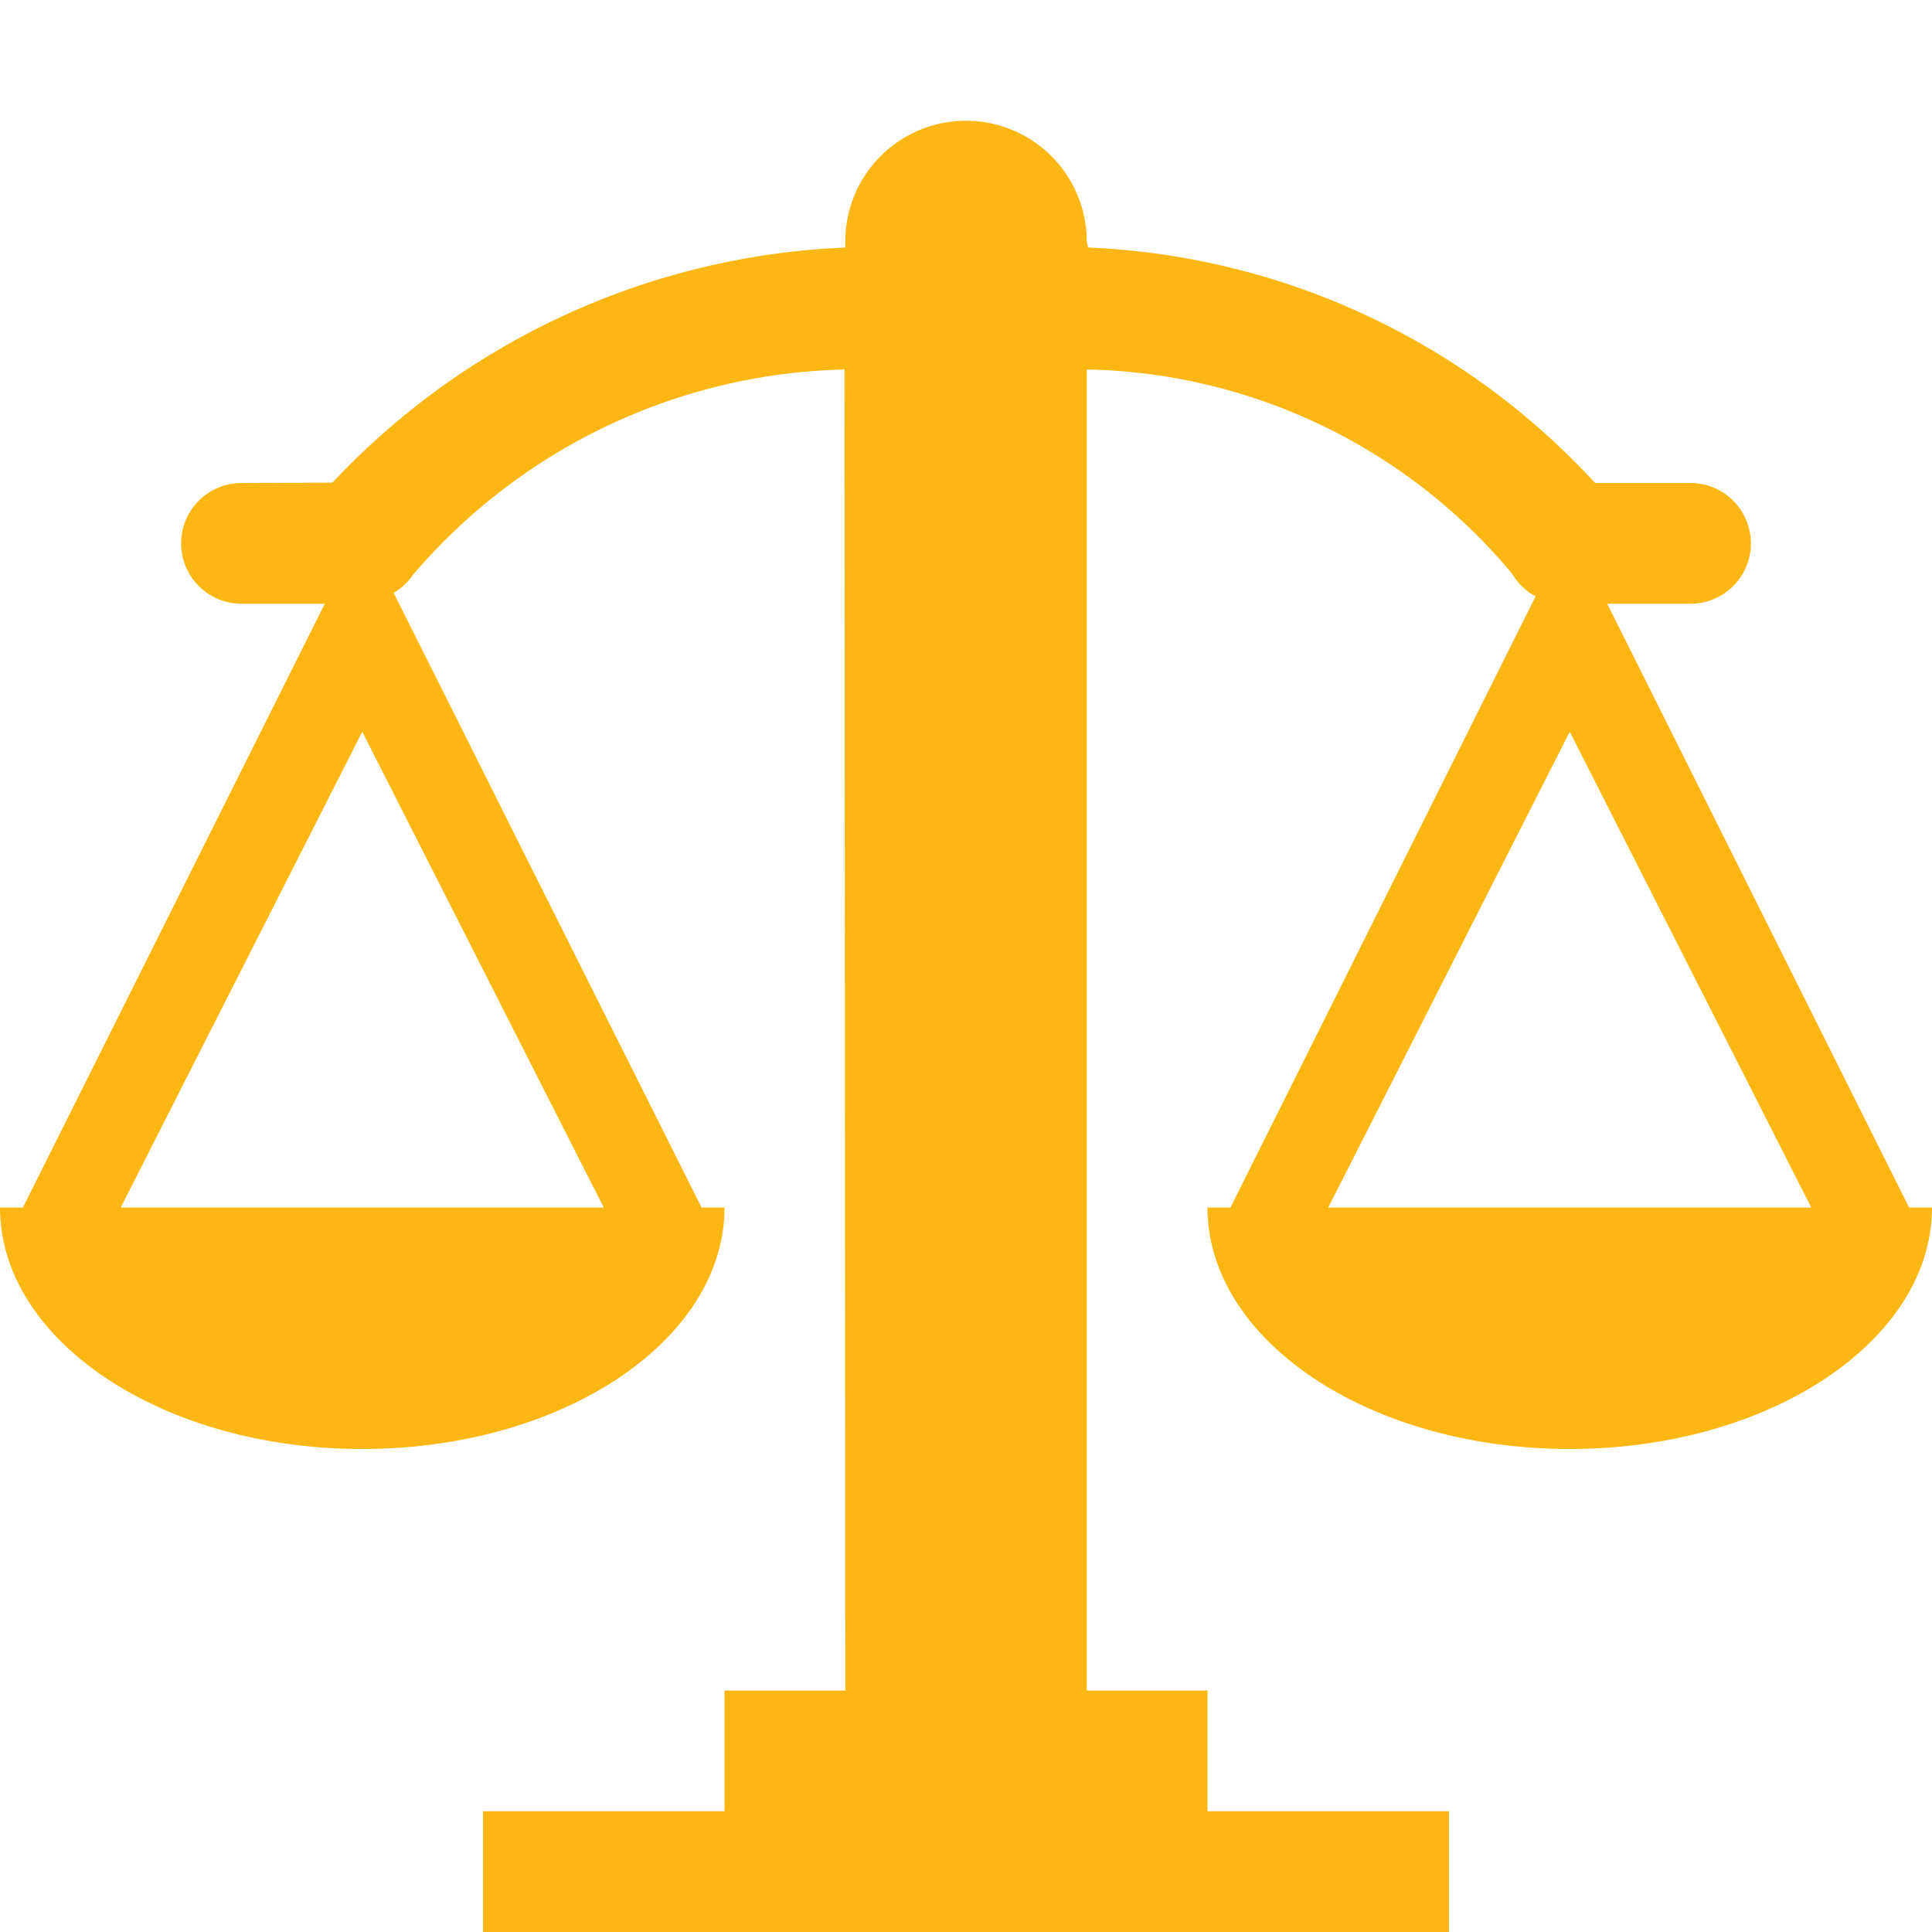
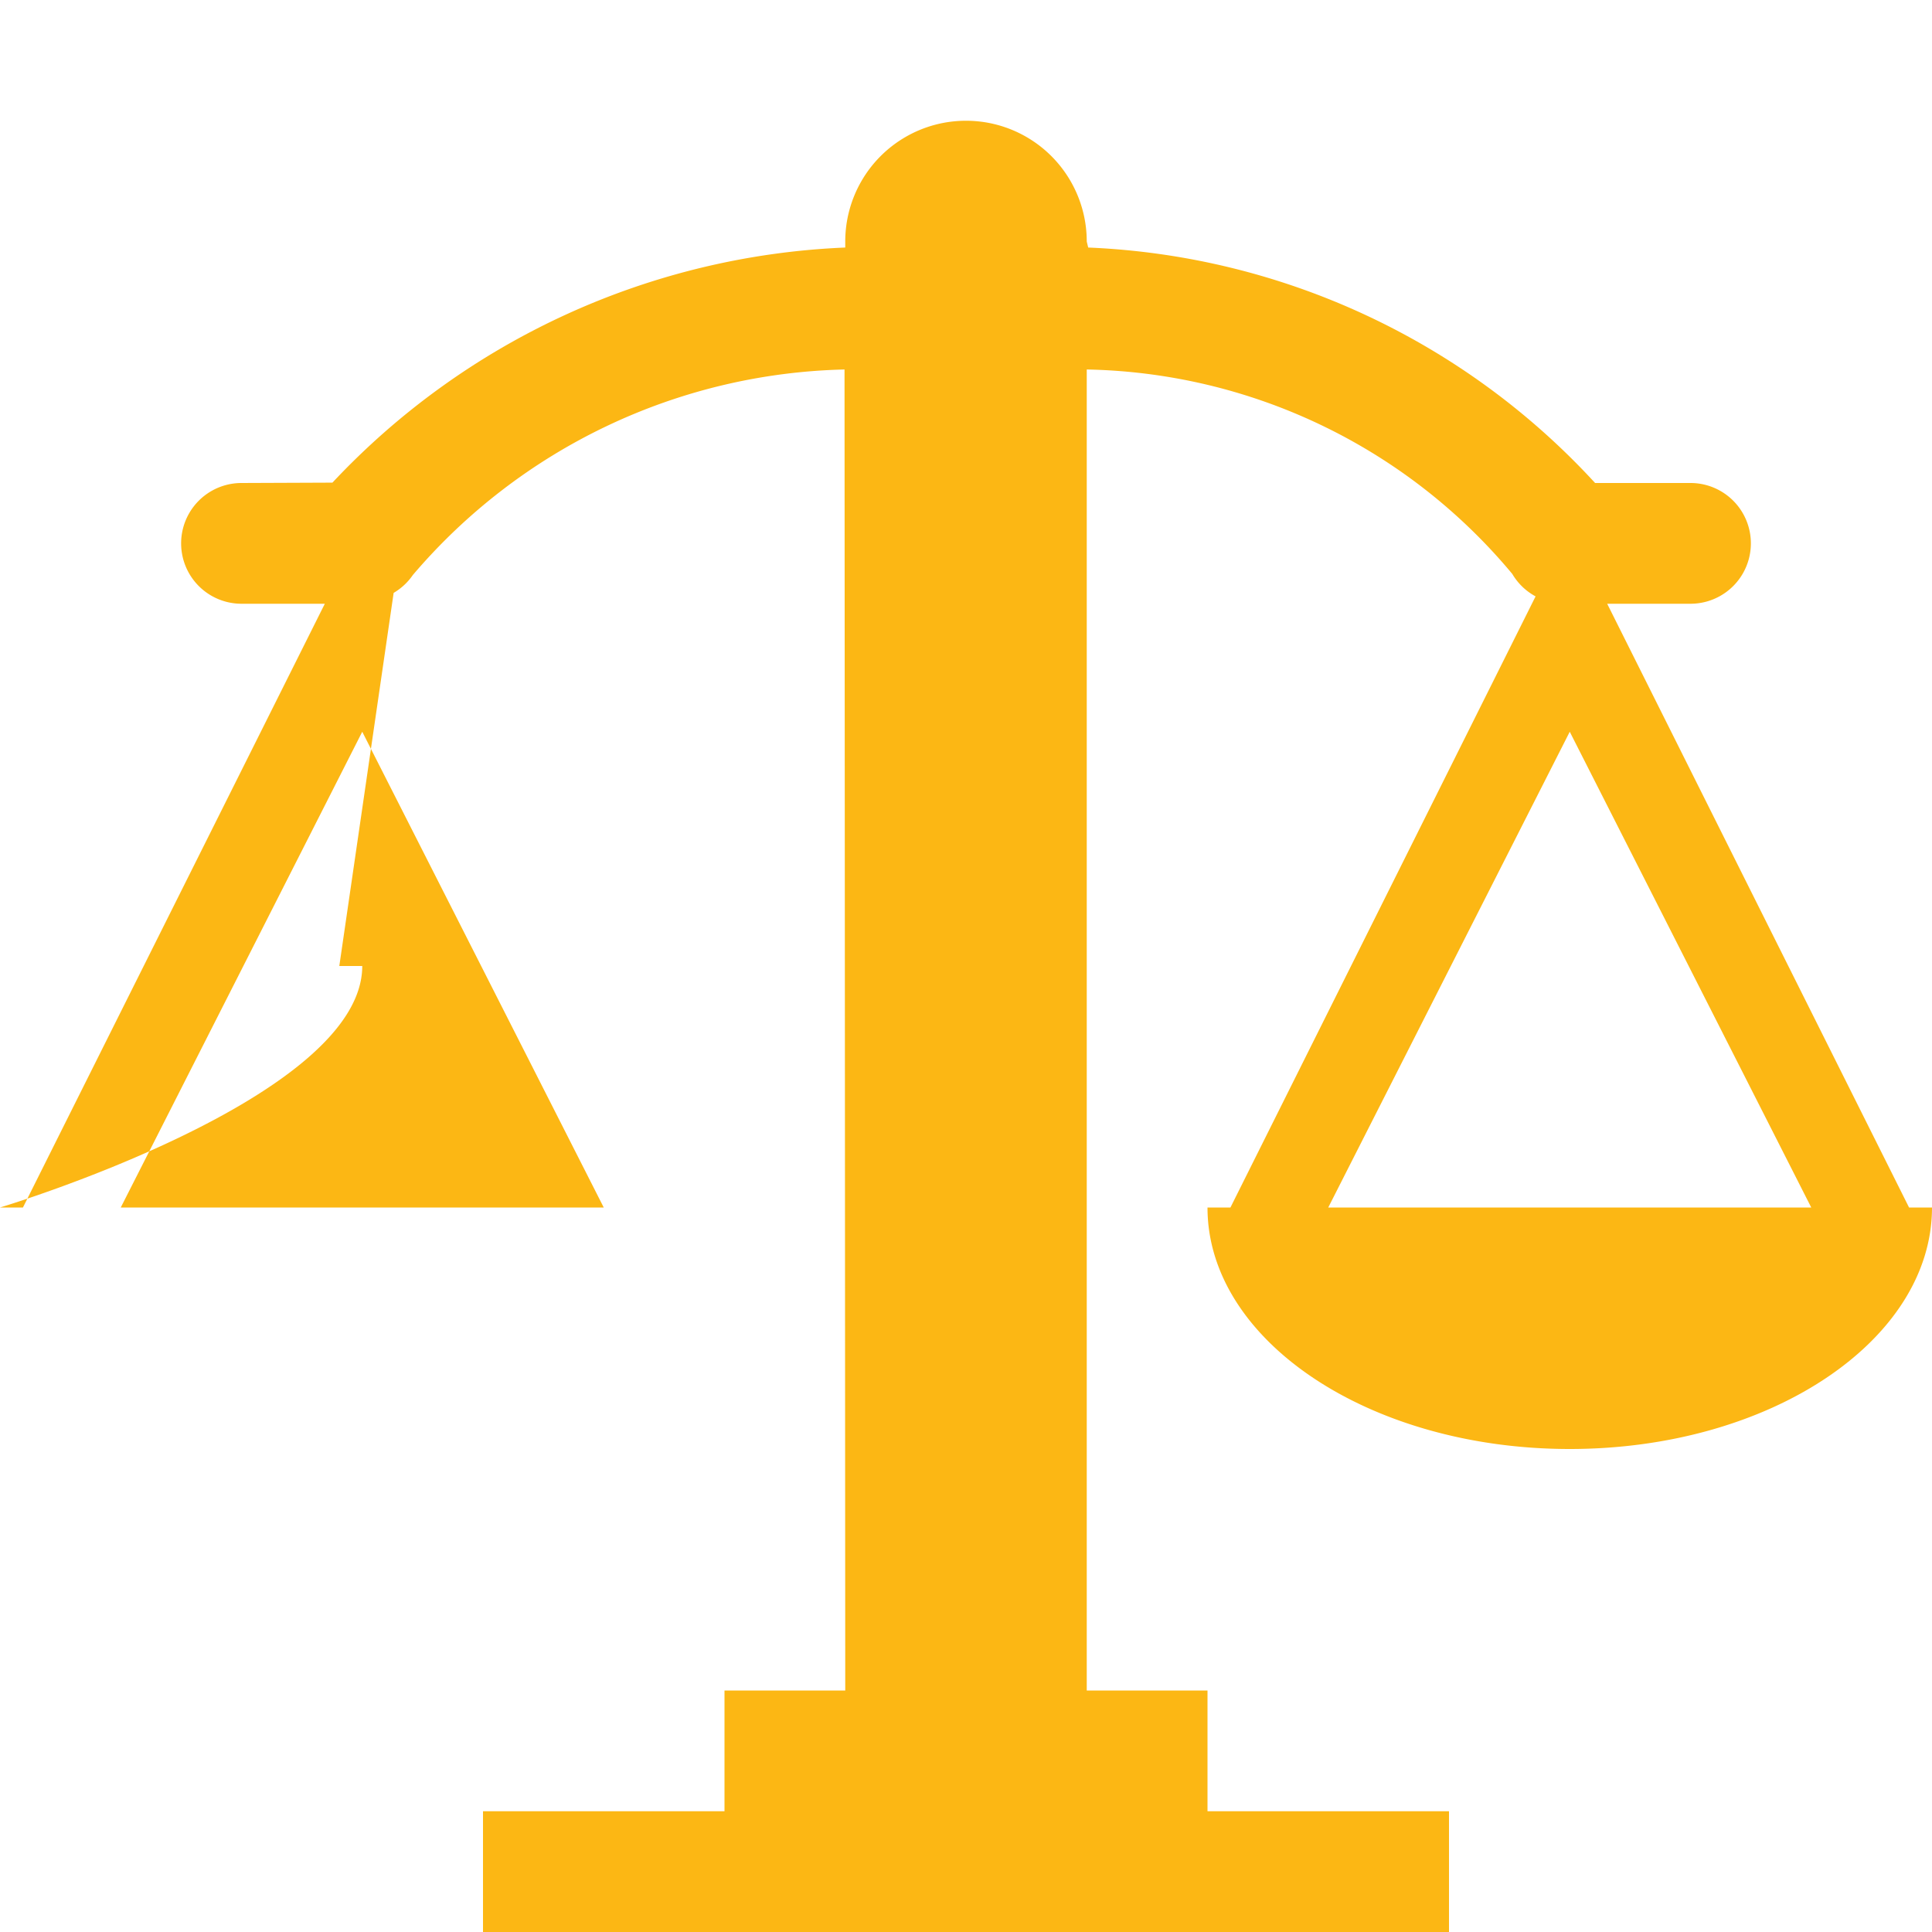
<svg xmlns="http://www.w3.org/2000/svg" width="16" height="16" viewBox="0 0 16 16">
-   <path fill="#fcb714" d="m15.81 10l-2.5-5H14a.5.5 0 0 0 0-1h-.79a6.04 6.04 0 0 0-4.198-1.95L9 2a1 1 0 0 0-2 0v.05a6.17 6.17 0 0 0-4.247 1.947L2 4a.5.5 0 0 0 0 1h.69l-2.5 5H0c0 1.1 1.34 2 3 2s3-.9 3-2h-.19L3.26 4.91a.5.5 0 0 0 .159-.148A4.84 4.84 0 0 1 6.994 3.06L7 14H6v1H4v1h8v-1h-2v-1H9V3.06a4.7 4.7 0 0 1 3.524 1.693a.5.5 0 0 0 .193.186L10.19 10H10c0 1.1 1.34 2 3 2s3-.9 3-2zM5 10H1l2-3.94zm6 0l2-3.94L15 10z" />
+   <path fill="#fcb714" d="m15.81 10l-2.5-5H14a.5.5 0 0 0 0-1h-.79a6.04 6.04 0 0 0-4.198-1.95L9 2a1 1 0 0 0-2 0v.05a6.17 6.17 0 0 0-4.247 1.947L2 4a.5.5 0 0 0 0 1h.69l-2.5 5H0s3-.9 3-2h-.19L3.26 4.91a.5.5 0 0 0 .159-.148A4.84 4.84 0 0 1 6.994 3.06L7 14H6v1H4v1h8v-1h-2v-1H9V3.06a4.7 4.7 0 0 1 3.524 1.693a.5.5 0 0 0 .193.186L10.19 10H10c0 1.1 1.34 2 3 2s3-.9 3-2zM5 10H1l2-3.94zm6 0l2-3.94L15 10z" />
</svg>